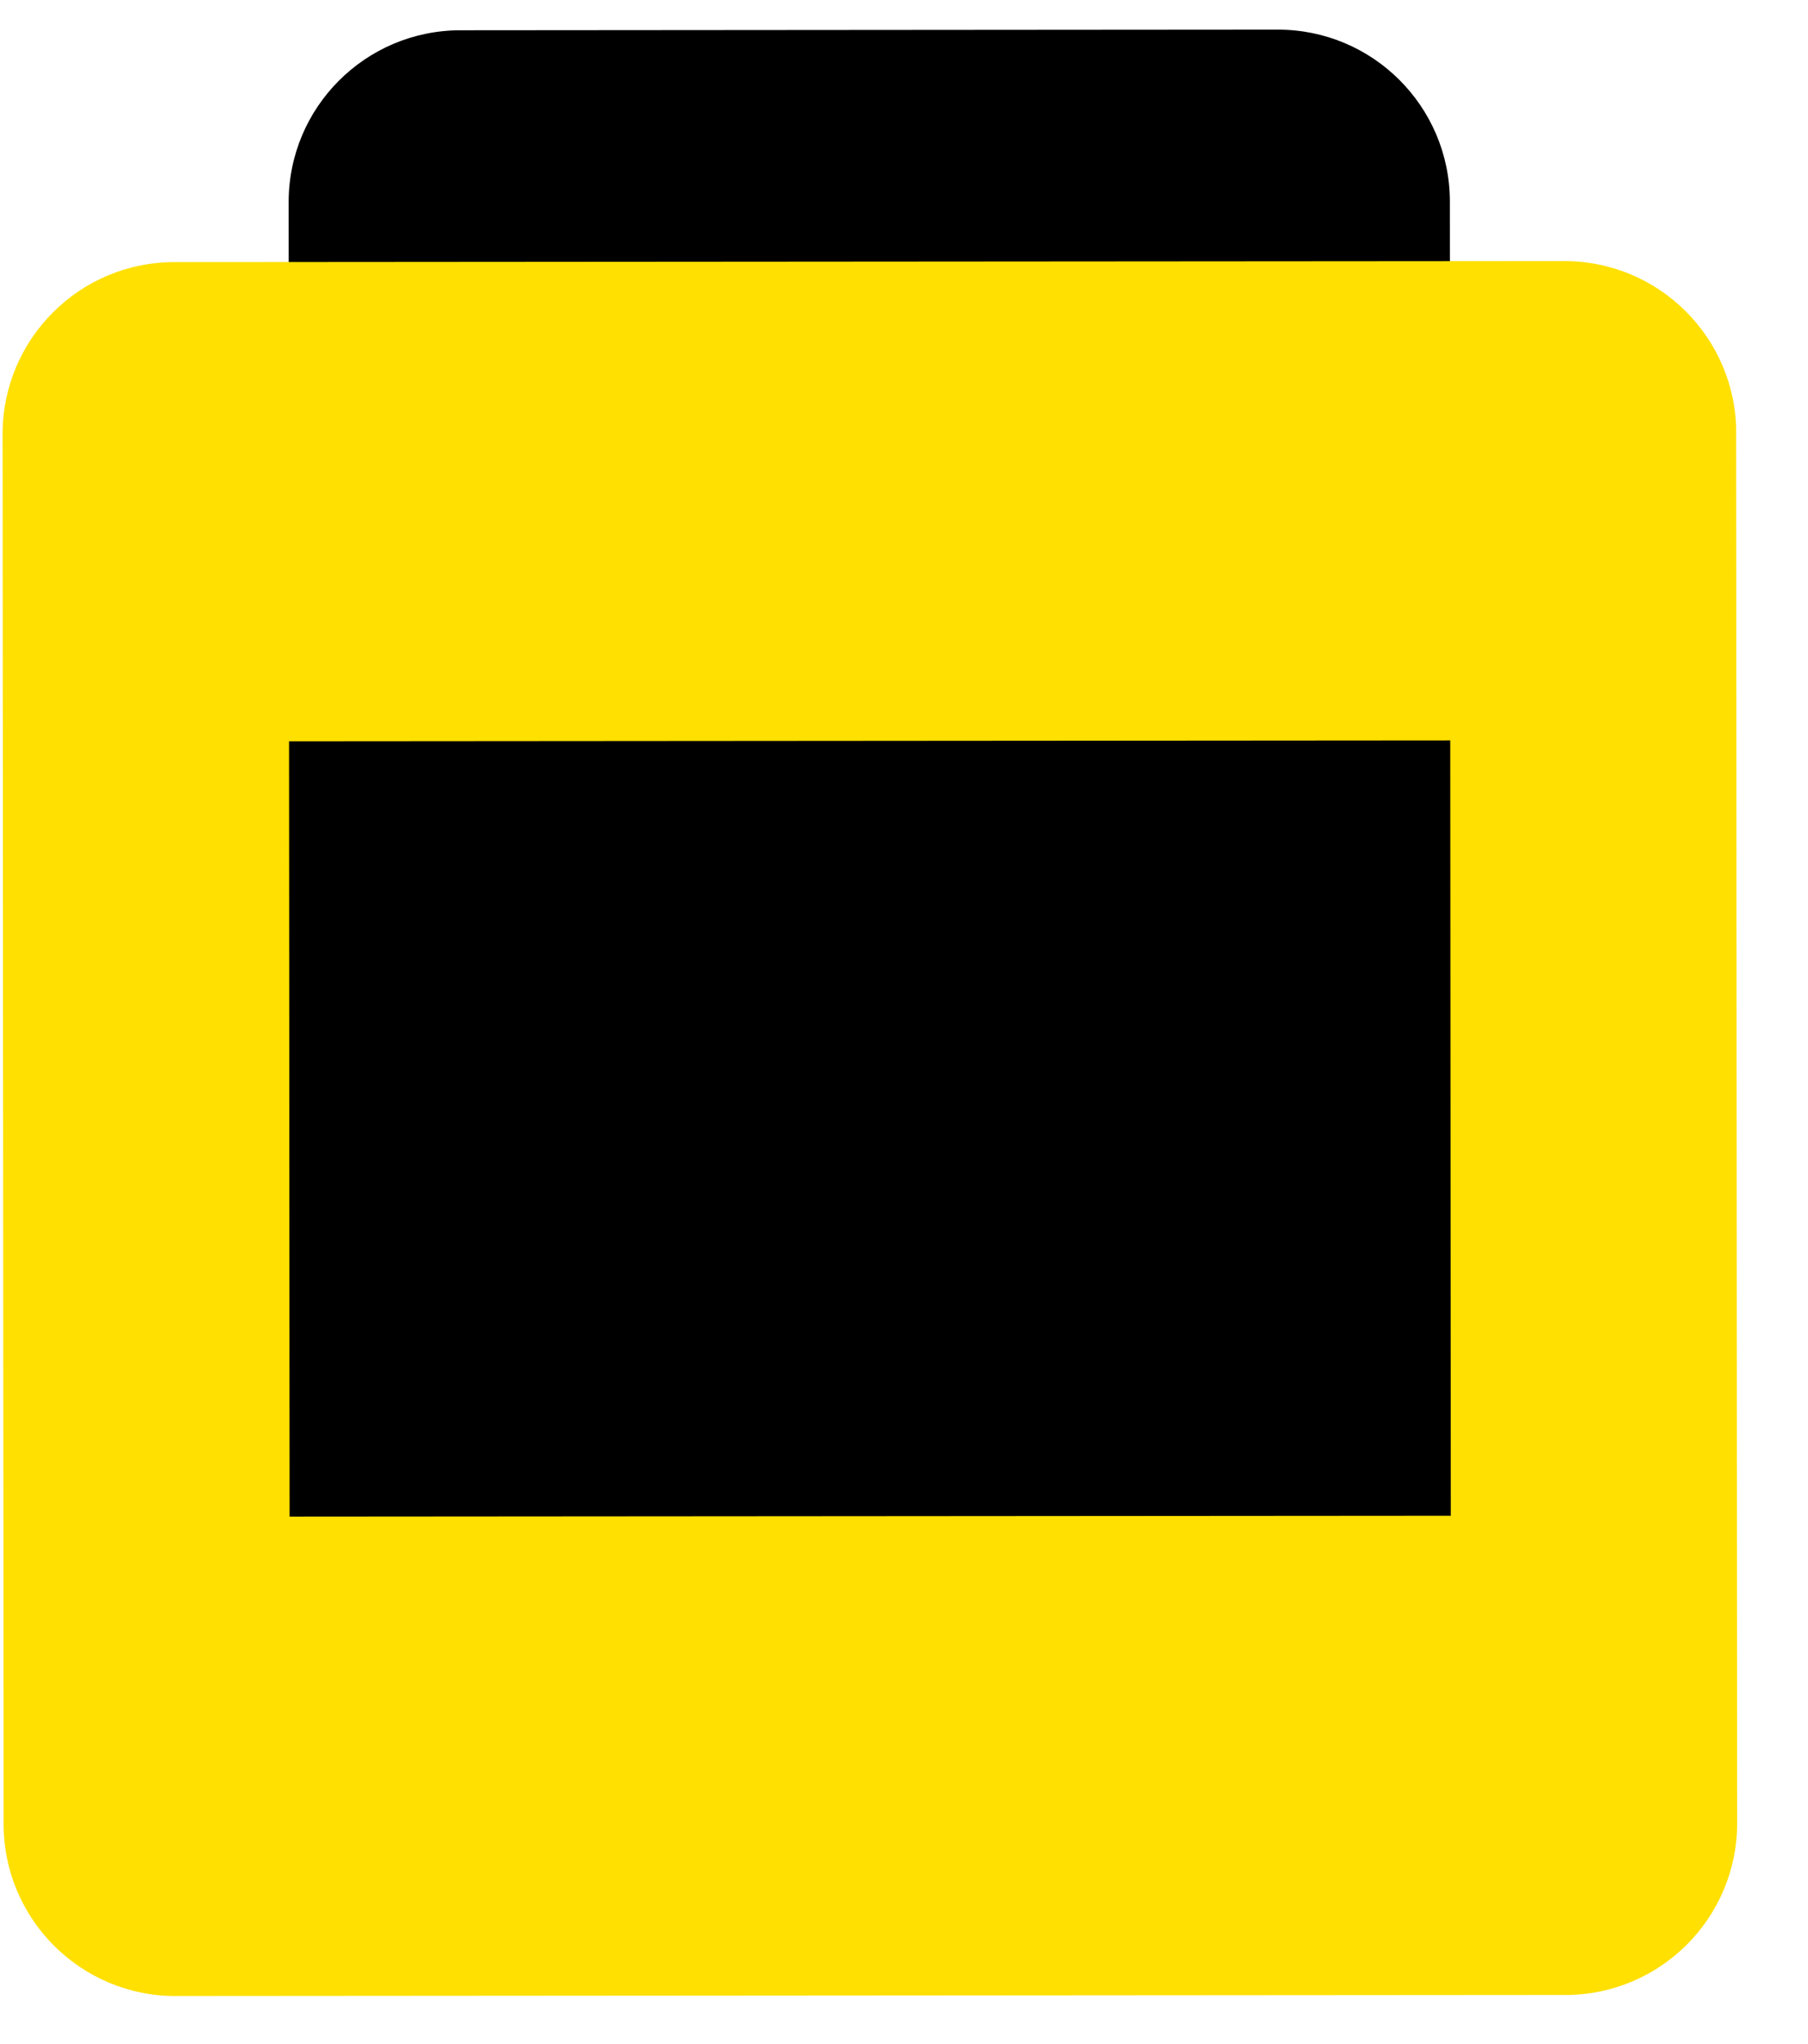
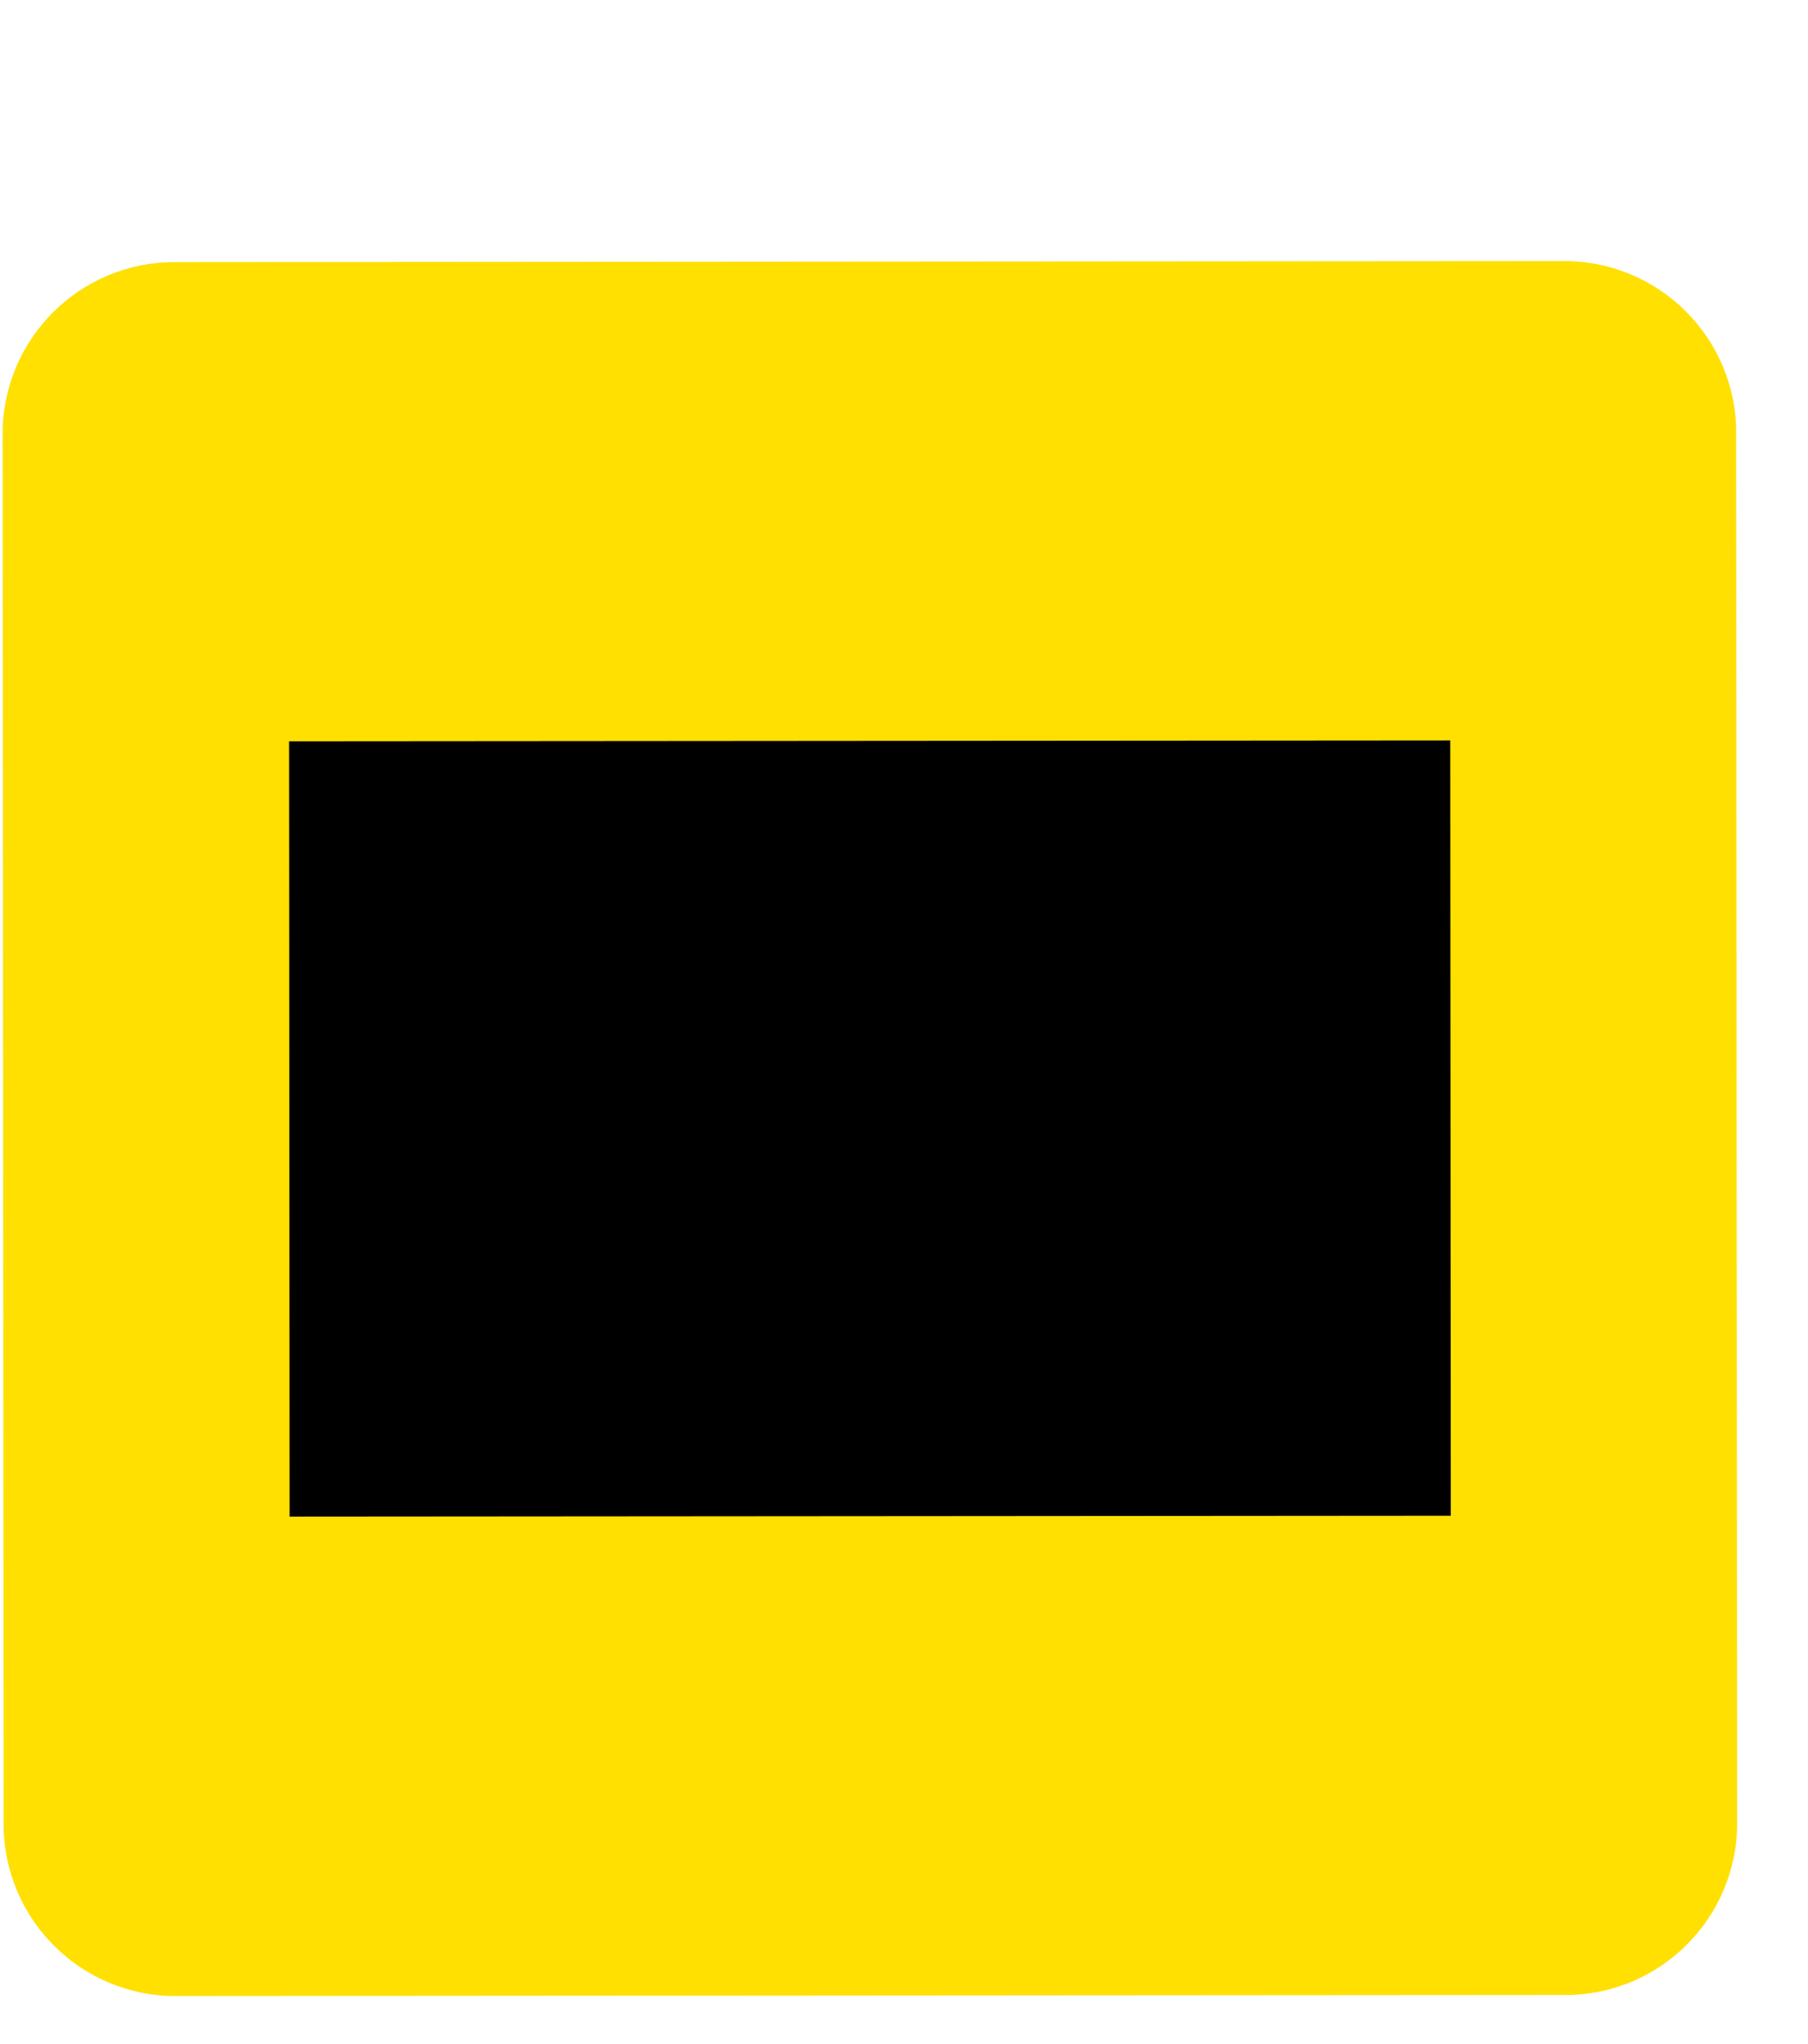
<svg xmlns="http://www.w3.org/2000/svg" width="23" height="26" viewBox="0 0 23 26" fill="none">
  <g clip-path="url(#clip0_1326_5008)">
-     <path d="M16.267 15.652L5.868 15.659C4.66 15.66 3.68 14.682 3.679 13.474L3.672 2.573C3.671 1.365 4.649 0.386 5.857 0.385L16.255 0.377C17.463 0.376 18.443 1.355 18.444 2.562L18.452 13.463C18.453 14.671 17.474 15.651 16.267 15.652Z" fill="black" />
    <path d="M19.914 25.376L2.234 25.389C1.027 25.39 0.047 24.411 0.046 23.203L0.033 5.522C0.032 4.314 1.011 3.334 2.218 3.334L19.898 3.321C21.106 3.32 22.086 4.298 22.087 5.506L22.099 23.187C22.1 24.395 21.122 25.375 19.914 25.376Z" fill="#FFE000" />
    <path d="M18.449 9.418L3.677 9.429L3.684 19.291L18.456 19.28L18.449 9.418Z" fill="black" />
  </g>
  <defs>
    <clipPath id="clip0_1326_5008">
      <rect width="22.053" height="25.001" fill="white" transform="translate(0.029 0.389) rotate(-0.042)" />
    </clipPath>
  </defs>
</svg>